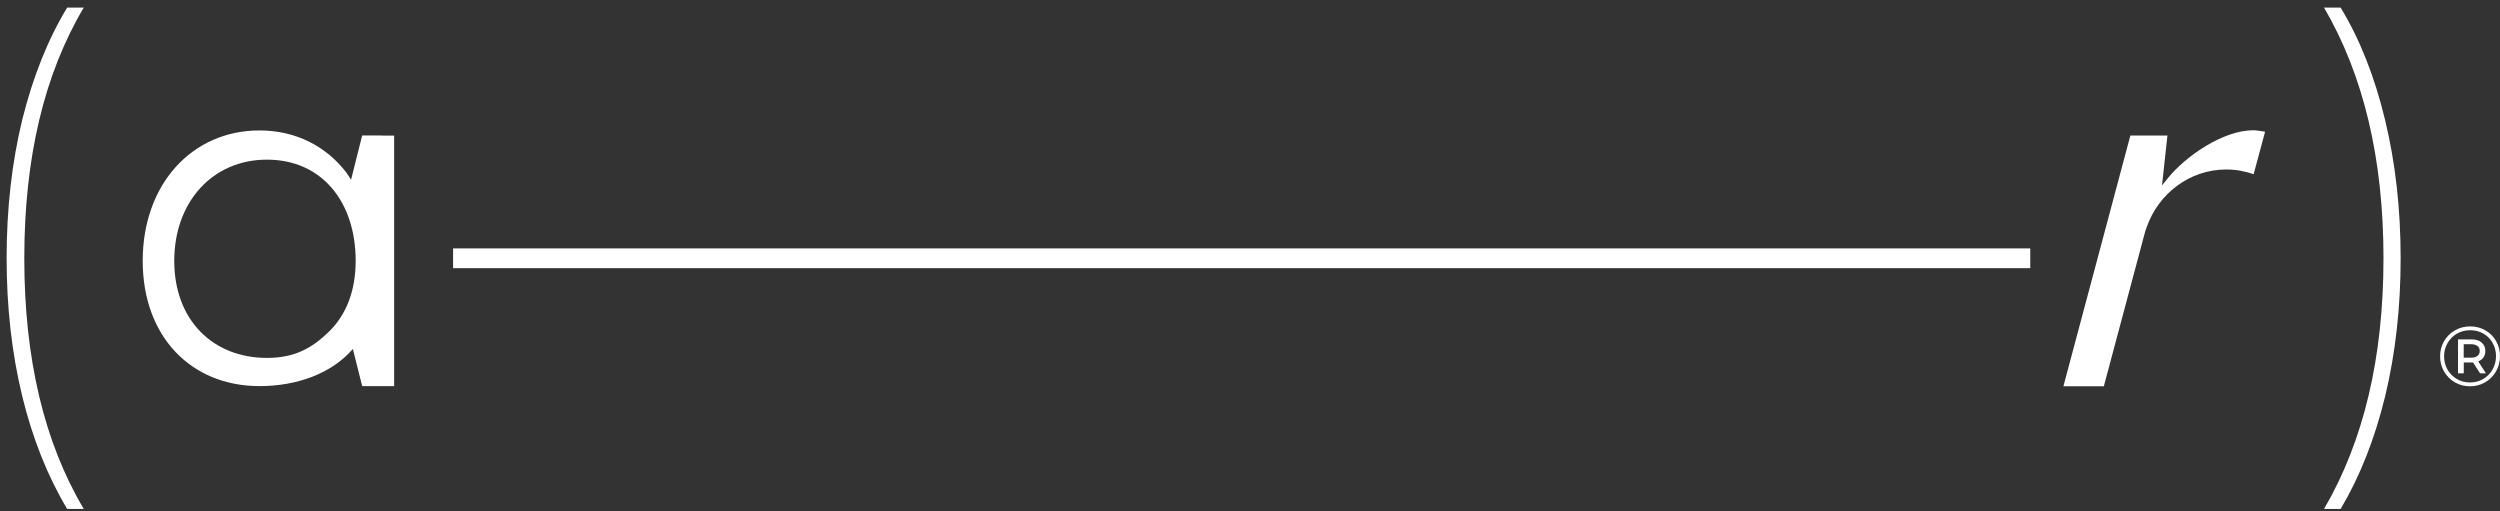
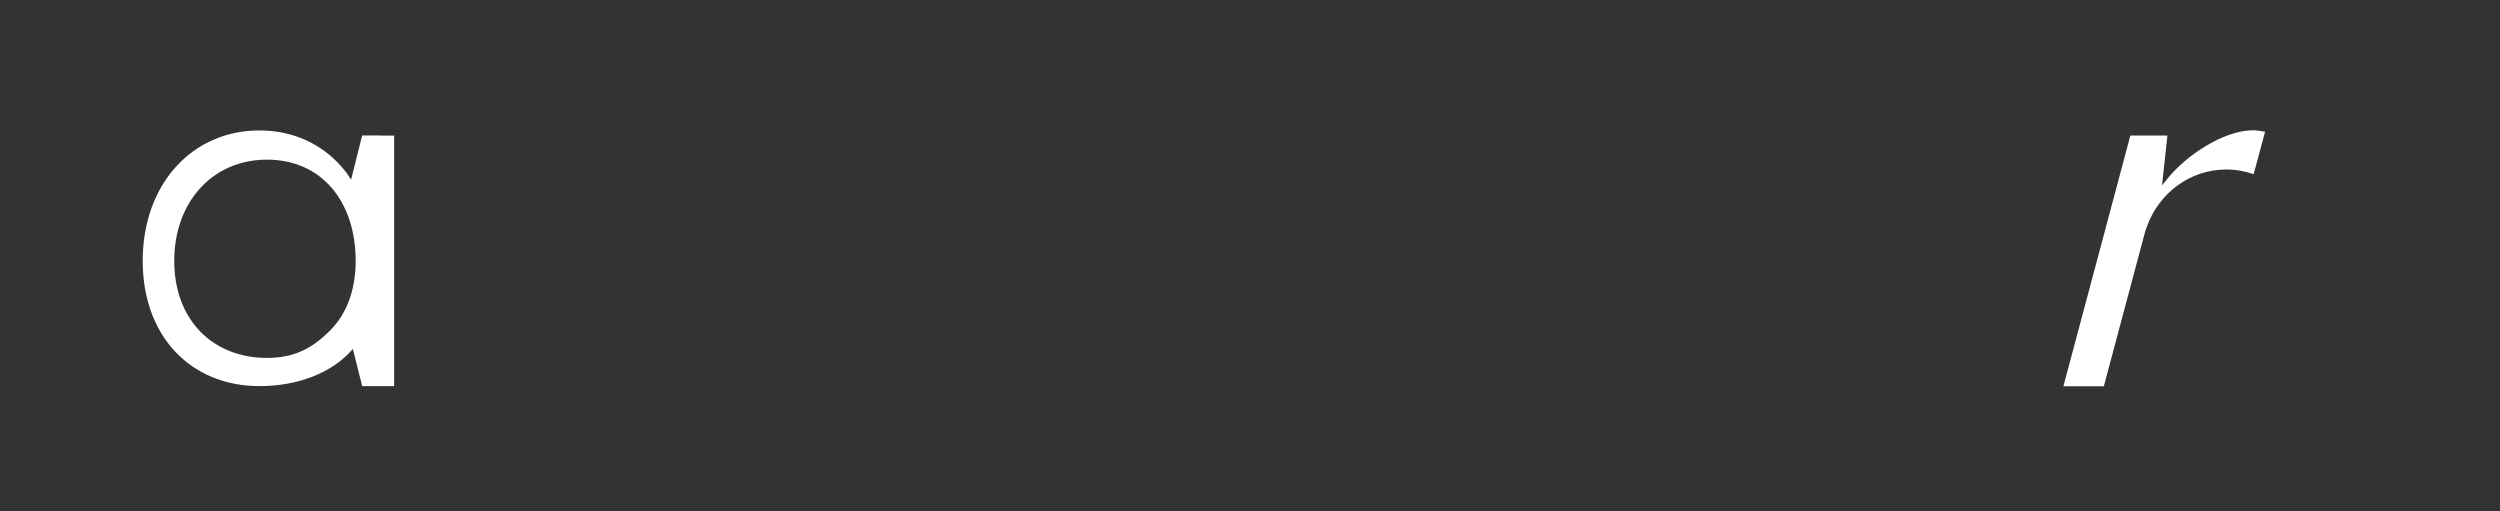
<svg xmlns="http://www.w3.org/2000/svg" width="220" height="45" viewBox="0 0 220 45" fill="none">
  <rect x="0" y="0" width="220" height="45" fill="#333333" stroke="none" />
-   <path d="M5.909 44.786C4.181 41.896 2.861 38.581 1.95 34.841C1.039 31.071 0.583 27.033 0.583 22.728C0.583 18.392 1.039 14.338 1.95 10.568C2.893 6.766 4.212 3.466 5.909 0.67H7.37C3.882 6.546 2.138 13.899 2.138 22.728C2.138 31.558 3.882 38.911 7.37 44.786H5.909Z" fill="white" />
-   <path d="M39.872 21.859H178.663V23.598H39.872V21.859Z" fill="white" />
-   <path d="M204.516 44.786C208.003 38.816 209.747 31.464 209.747 22.728C209.747 13.993 208.003 6.64 204.516 0.67H205.977C207.674 3.466 208.978 6.766 209.889 10.568C210.8 14.338 211.256 18.392 211.256 22.728C211.256 27.064 210.8 31.118 209.889 34.889C208.978 38.628 207.674 41.927 205.977 44.786H204.516Z" fill="white" />
-   <path d="M217.372 28.723C217.865 28.723 218.311 28.837 218.709 29.066C219.112 29.295 219.428 29.611 219.657 30.014C219.886 30.412 220 30.855 220 31.343C220 31.831 219.883 32.279 219.649 32.687C219.415 33.09 219.097 33.409 218.694 33.642C218.291 33.877 217.845 33.993 217.357 33.993C216.87 33.993 216.424 33.877 216.021 33.642C215.623 33.409 215.307 33.09 215.073 32.687C214.844 32.284 214.729 31.841 214.729 31.358C214.729 30.875 214.844 30.432 215.073 30.029C215.307 29.626 215.625 29.308 216.029 29.073C216.432 28.84 216.88 28.723 217.372 28.723ZM217.357 33.657C217.785 33.657 218.174 33.555 218.522 33.351C218.87 33.147 219.144 32.869 219.343 32.515C219.547 32.162 219.649 31.771 219.649 31.343C219.649 30.915 219.55 30.527 219.351 30.178C219.157 29.83 218.885 29.556 218.537 29.357C218.194 29.158 217.805 29.059 217.372 29.059C216.944 29.059 216.554 29.161 216.2 29.365C215.852 29.569 215.578 29.848 215.379 30.201C215.18 30.549 215.08 30.935 215.08 31.358C215.08 31.781 215.18 32.169 215.379 32.523C215.578 32.871 215.852 33.147 216.2 33.351C216.549 33.555 216.934 33.657 217.357 33.657ZM218.709 30.88C218.709 31.104 218.654 31.296 218.544 31.455C218.435 31.614 218.281 31.729 218.082 31.799L218.761 32.851H218.246L217.626 31.896H217.499H216.812V32.851H216.305V29.865H217.499C217.873 29.865 218.166 29.957 218.38 30.141C218.599 30.325 218.709 30.572 218.709 30.88ZM217.462 31.477C217.701 31.477 217.885 31.425 218.014 31.321C218.149 31.216 218.216 31.069 218.216 30.88C218.216 30.691 218.149 30.547 218.014 30.447C217.885 30.343 217.701 30.291 217.462 30.291H216.805V31.477H217.462Z" fill="white" />
+   <path d="M39.872 21.859H178.663V23.598V21.859Z" fill="white" />
  <path d="M198.286 11.462C198.534 11.462 199.114 11.55 199.328 11.59L198.321 15.331C197.564 15.063 196.752 14.915 195.908 14.915C192.695 14.915 189.957 17.022 188.913 19.976C188.851 20.137 188.794 20.305 188.747 20.481C188.087 22.945 185.137 33.994 185.137 33.994H181.579L187.472 11.927H190.734L190.257 16.317L190.765 15.687C192.345 13.728 195.643 11.462 198.286 11.462Z" fill="white" />
  <path d="M22.834 11.479C26.079 11.479 28.734 12.906 30.485 15.193L30.895 15.812L31.873 11.918H33.588V11.934H34.683V33.977H31.873L31.052 30.708C29.178 32.879 26.126 33.977 22.834 33.977C19.822 33.977 17.259 32.885 15.449 30.976C13.638 29.065 12.558 26.312 12.558 22.956C12.558 16.209 16.9 11.48 22.834 11.479ZM23.496 14.049C21.086 14.049 19.037 14.988 17.595 16.583C16.154 18.175 15.334 20.401 15.334 22.956C15.334 25.534 16.166 27.673 17.618 29.17C19.071 30.668 21.119 31.496 23.496 31.496C25.893 31.496 27.435 30.663 28.964 29.17C30.495 27.676 31.299 25.542 31.299 22.956C31.299 17.774 28.332 14.049 23.496 14.049ZM30.907 15.828L30.908 15.824H30.904L30.907 15.828Z" fill="white" />
</svg>